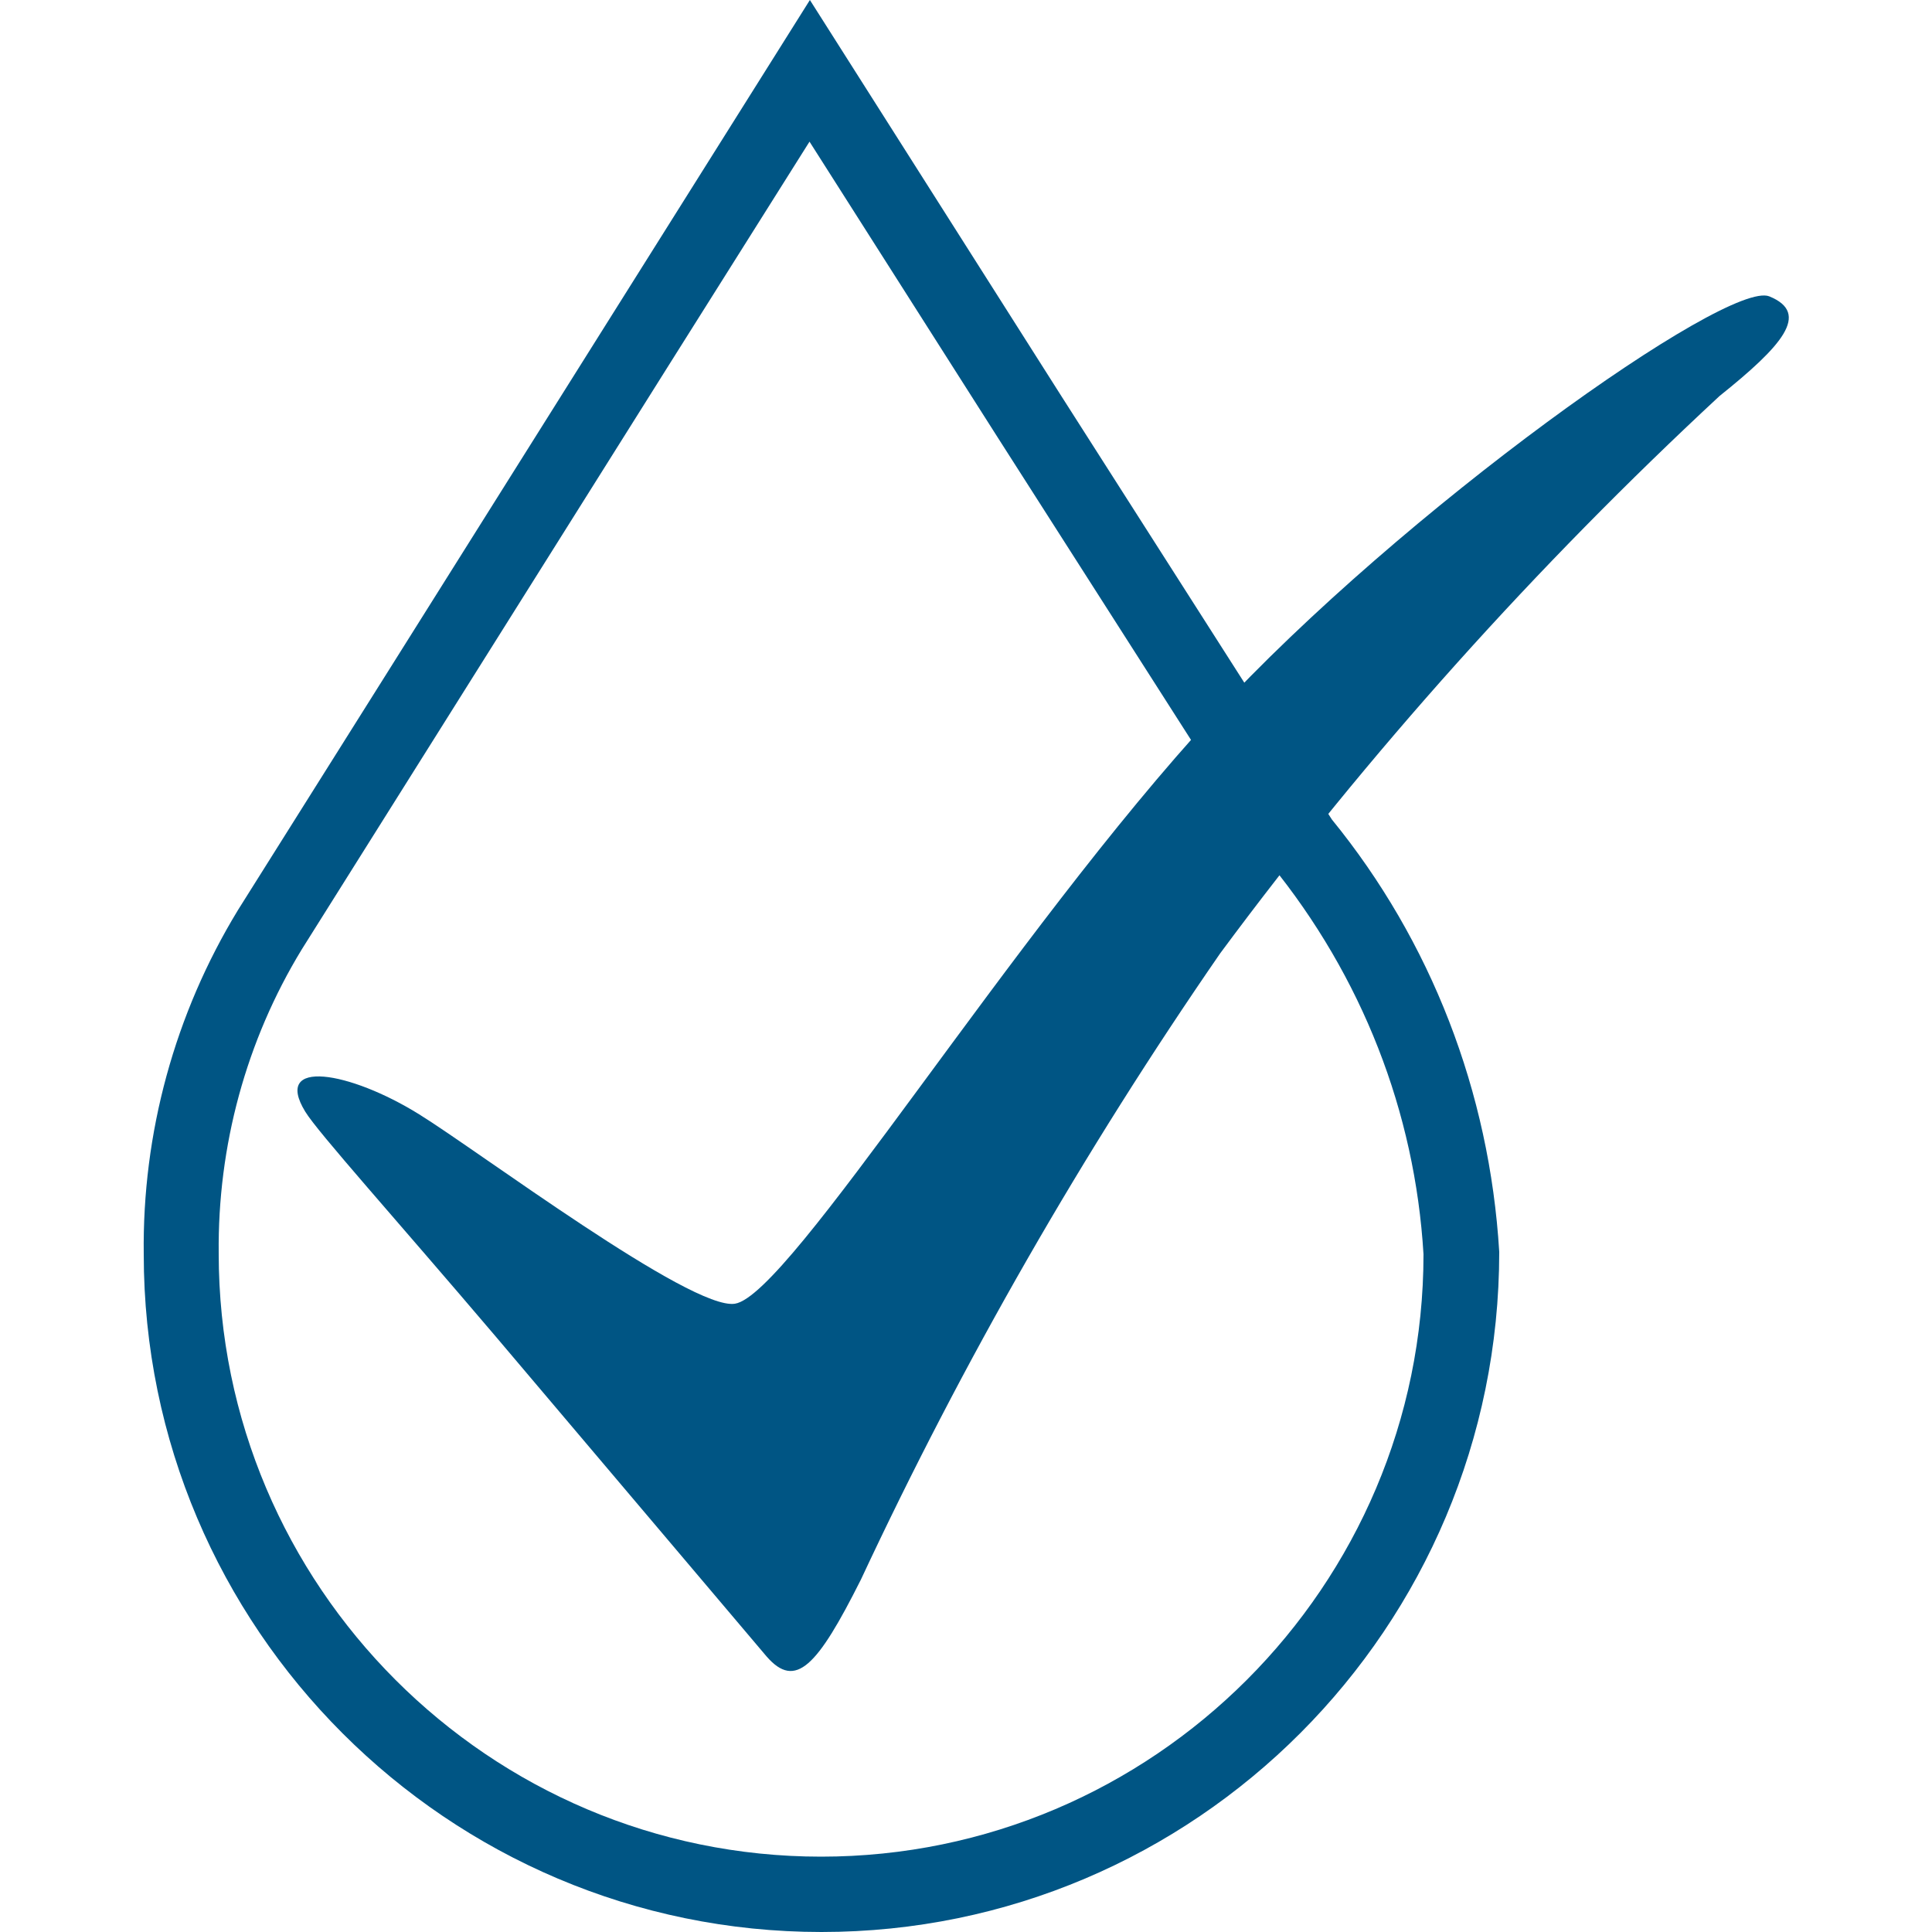
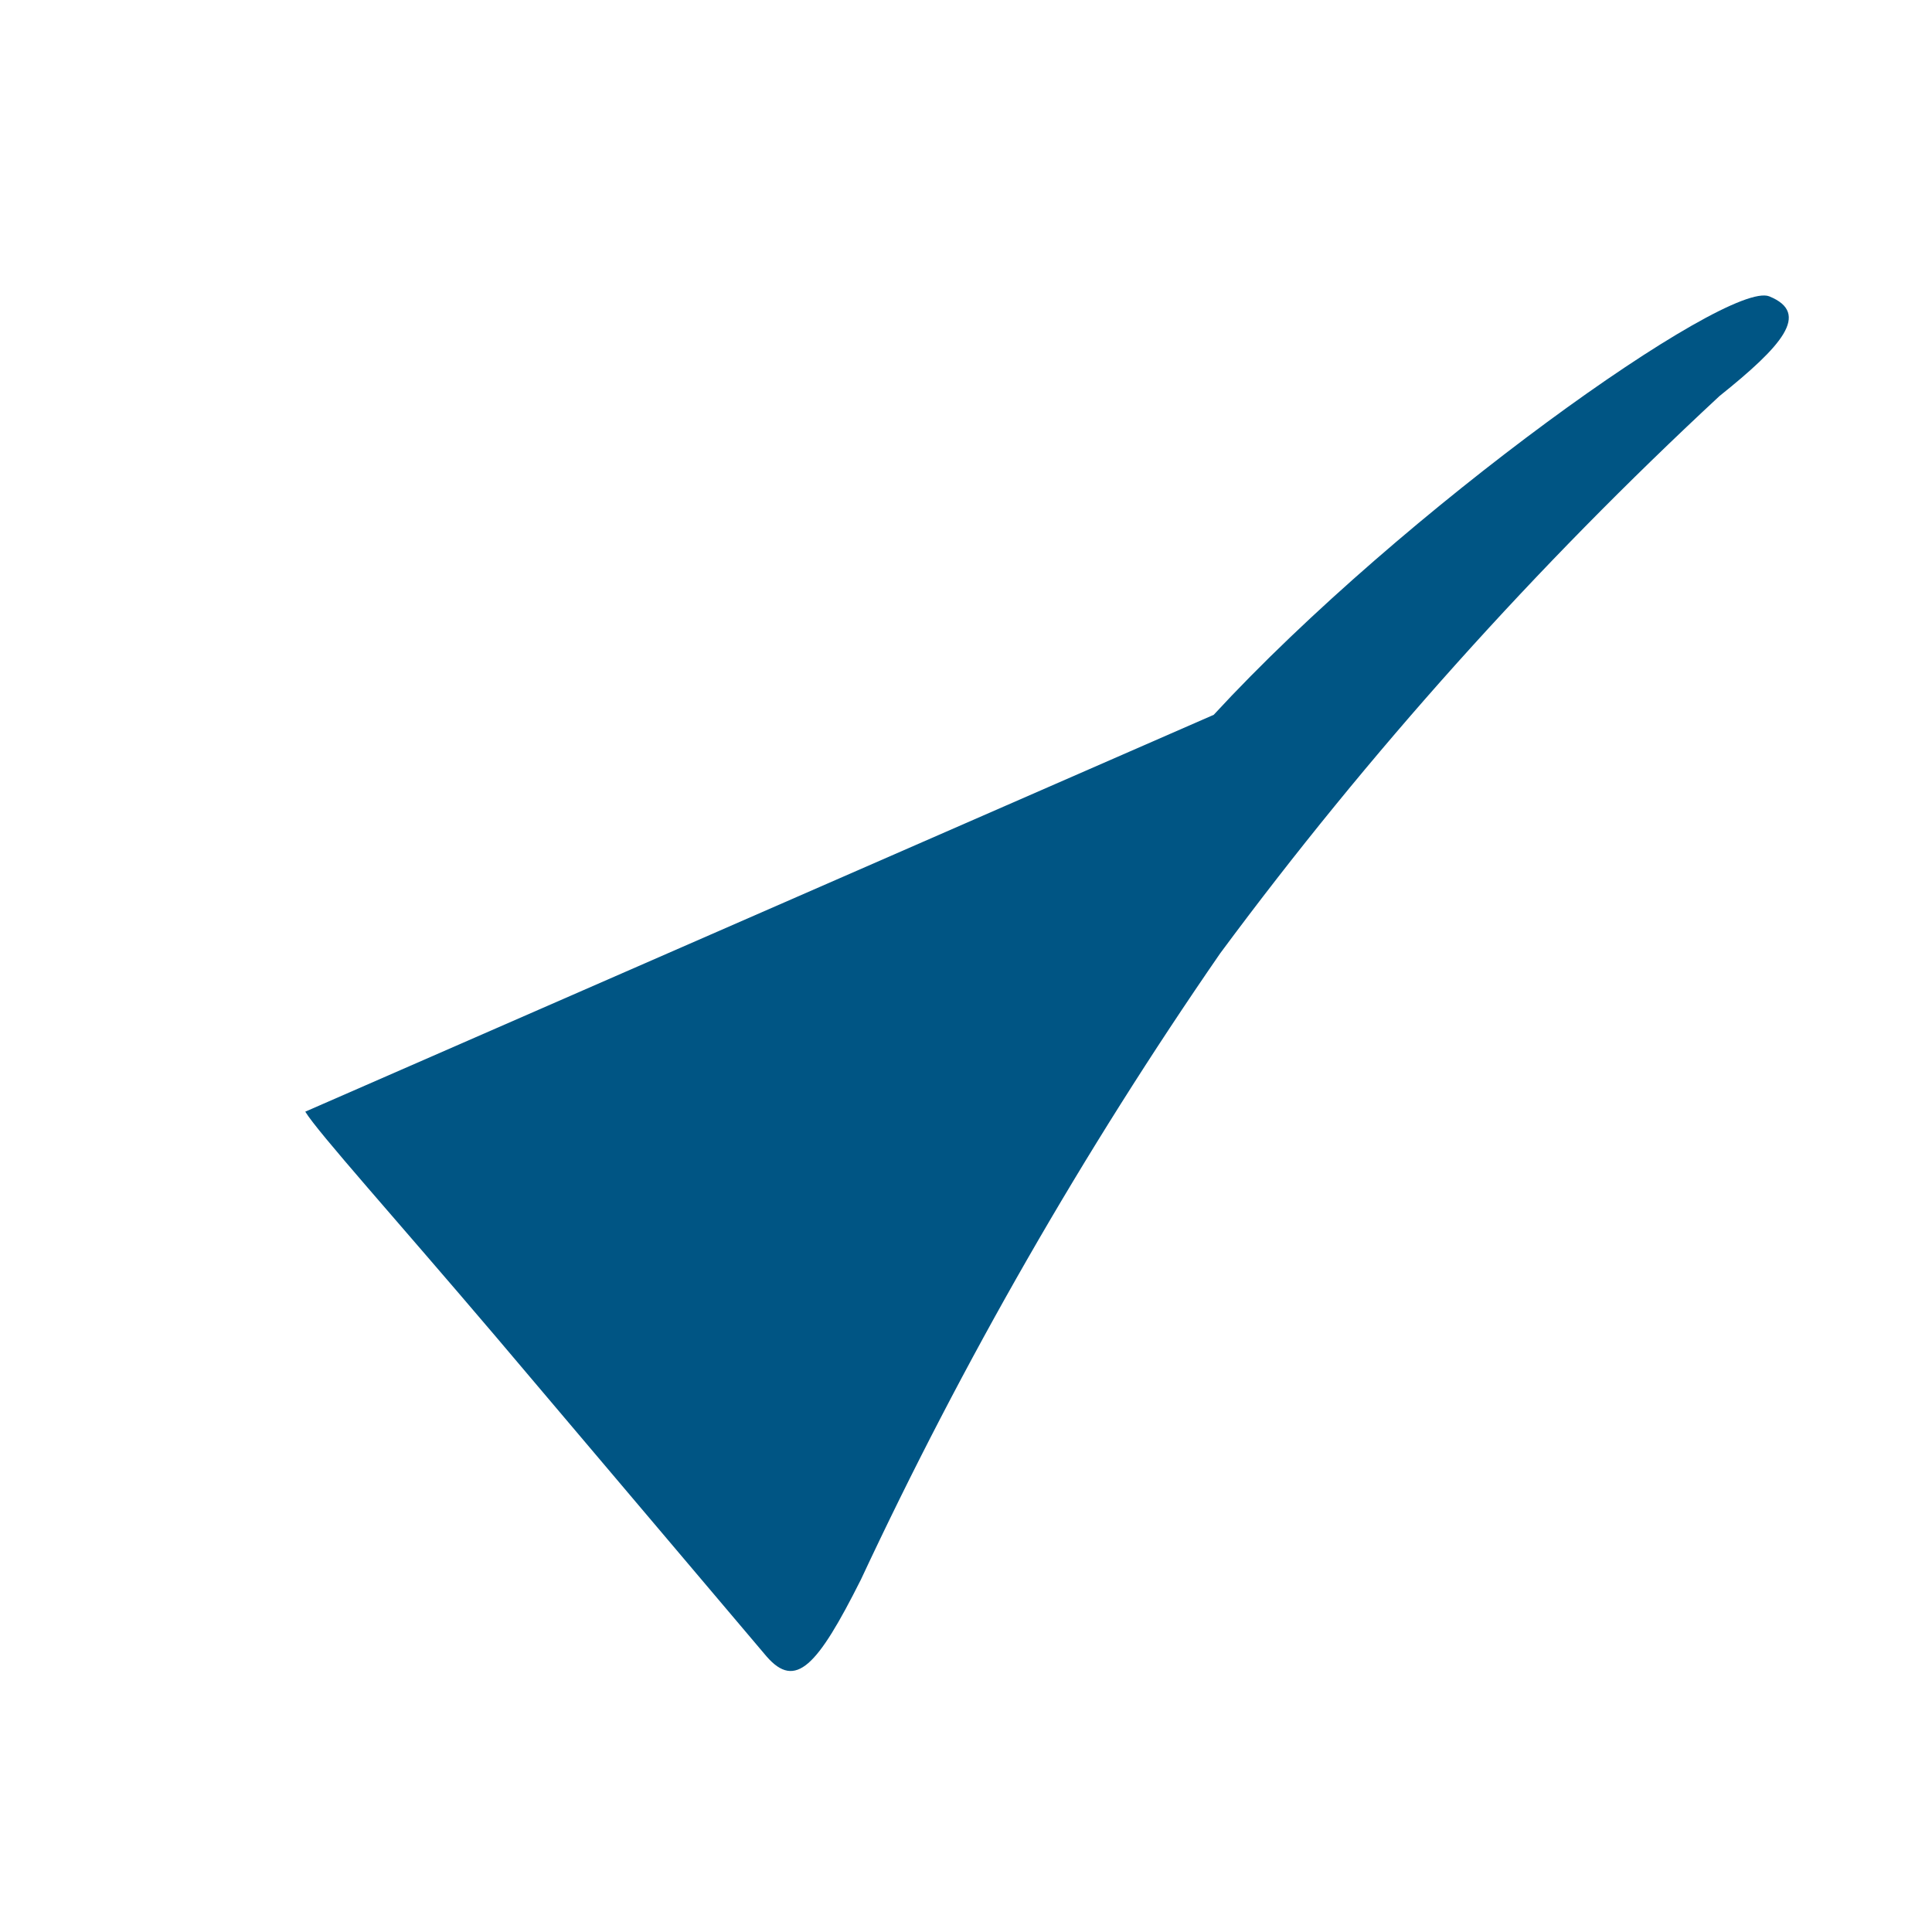
<svg xmlns="http://www.w3.org/2000/svg" id="Calque_1" version="1.1" viewBox="0 0 50 50">
  <defs>
    <style>
      .st0 {
        fill: #005584;
      }
    </style>
  </defs>
-   <path id="Path_211530" class="st0" d="M7.9,28.77c.33.54,2.32,2.75,4.93,5.82,3.11,3.67,6.61,7.81,7.01,8.28.75.86,1.31.26,2.44-1.99,2.64-5.65,5.75-11.07,9.3-16.21,3.85-5.2,8.18-10.02,12.92-14.42,1.61-1.29,2.37-2.14,1.29-2.58s-9.48,5.52-14.38,10.83c-5.26,5.7-10.97,15.02-12.39,15.24-1.13.18-6.62-3.94-8.17-4.9-1.8-1.12-3.8-1.46-2.95-.07" />
+   <path id="Path_211530" class="st0" d="M7.9,28.77c.33.54,2.32,2.75,4.93,5.82,3.11,3.67,6.61,7.81,7.01,8.28.75.86,1.31.26,2.44-1.99,2.64-5.65,5.75-11.07,9.3-16.21,3.85-5.2,8.18-10.02,12.92-14.42,1.61-1.29,2.37-2.14,1.29-2.58s-9.48,5.52-14.38,10.83" />
  <g id="Path_211531">
-     <path class="st0" d="M21.26,50c-9.67,0-17.54-7.87-17.54-17.54-.04-3.13.8-6.22,2.44-8.91.81-1.29,6.19-9.84,9.49-15.1L20.96,0l6.52,10.27c3.29,5.15,6.75,10.58,6.99,10.94,2.56,3.14,4.08,7.04,4.33,11.19,0,9.73-7.87,17.6-17.54,17.6ZM20.96,3.65l-3.67,5.83c-3.3,5.26-8.68,13.81-9.48,15.09-1.44,2.36-2.18,5.09-2.15,7.87,0,8.61,7,15.61,15.59,15.61s15.59-7,15.59-15.59c-.22-3.68-1.59-7.19-3.96-10.1-.29-.44-3.76-5.88-7.06-11.04l-4.88-7.67Z" />
-   </g>
+     </g>
</svg>